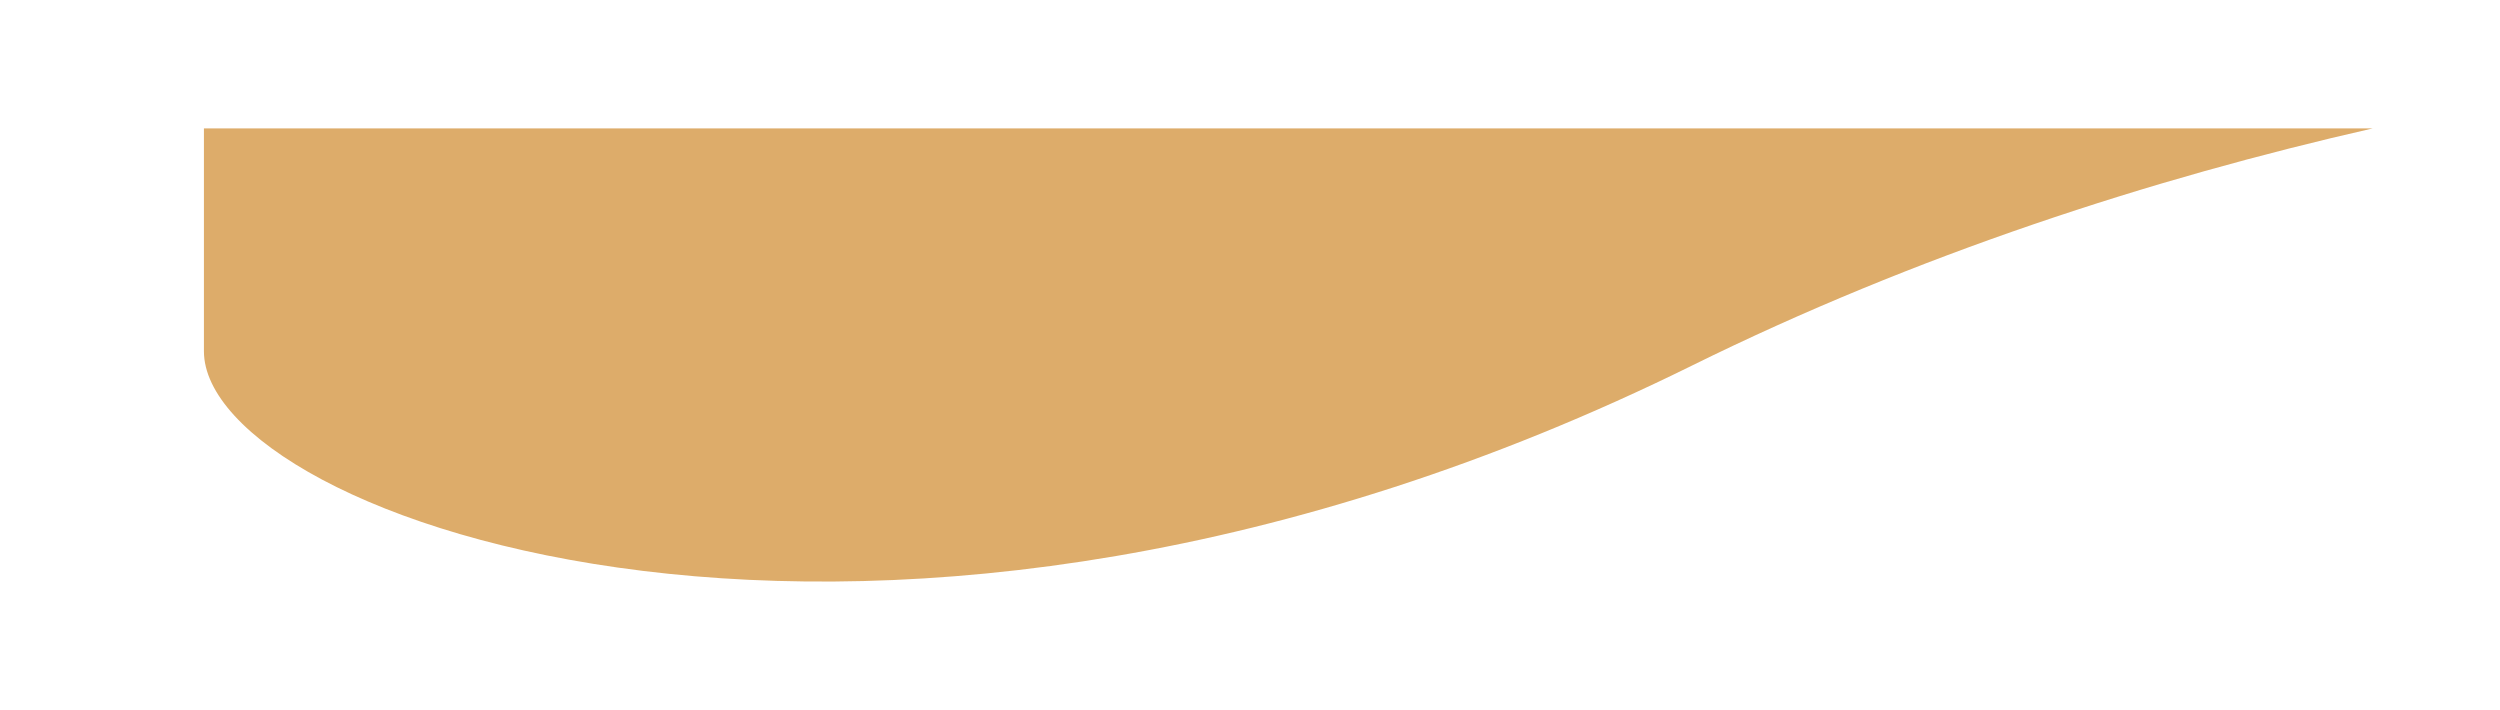
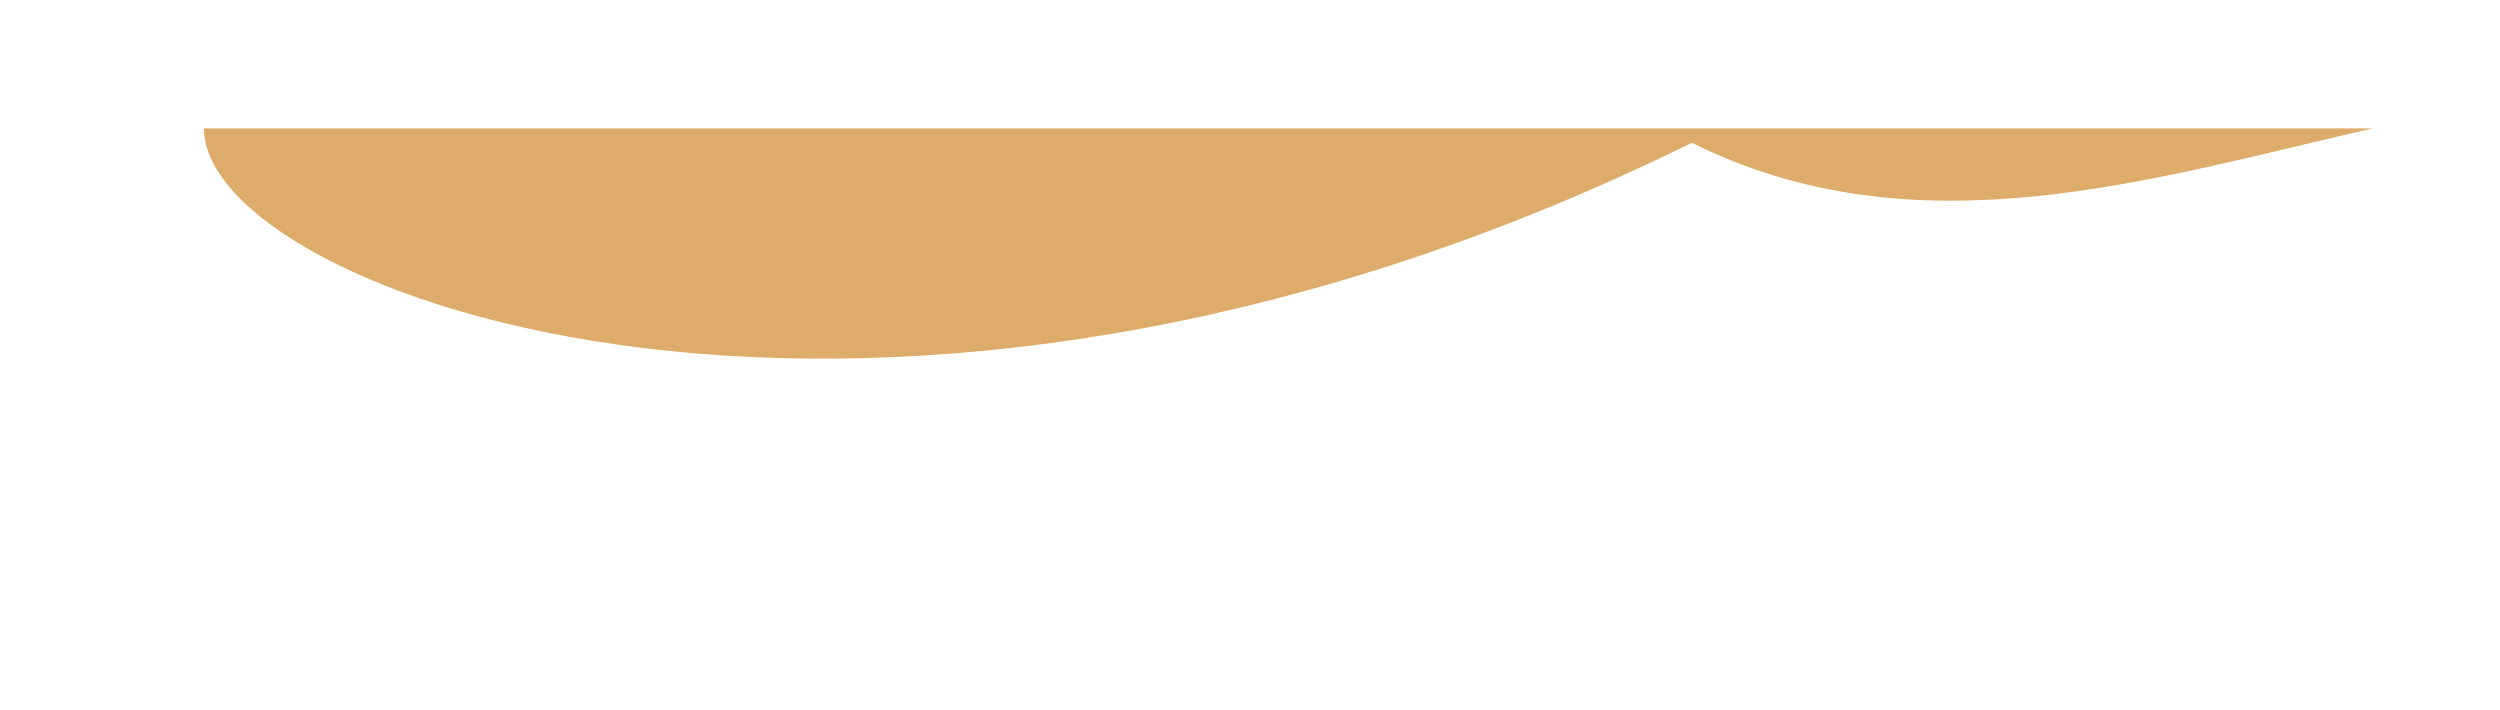
<svg xmlns="http://www.w3.org/2000/svg" width="331" height="94" fill="none">
  <g filter="url(#a)">
-     <path fill="#DDAC6A" fill-rule="evenodd" d="M0 13v29.513c0 21.83 89.298 55.066 197 1.899C226.766 29.718 257.769 19.688 287.147 13z" clip-rule="evenodd" />
+     <path fill="#DDAC6A" fill-rule="evenodd" d="M0 13c0 21.83 89.298 55.066 197 1.899C226.766 29.718 257.769 19.688 287.147 13z" clip-rule="evenodd" />
  </g>
  <defs>
    <filter id="a" width="330.746" height="93.2" x="0" y=".4" color-interpolation-filters="sRGB" filterUnits="userSpaceOnUse">
      <feFlood flood-opacity="0" result="BackgroundImageFix" />
      <feColorMatrix in="SourceAlpha" result="hardAlpha" values="0 0 0 0 0 0 0 0 0 0 0 0 0 0 0 0 0 0 127 0" />
      <feOffset dx="27" dy="4" />
      <feGaussianBlur stdDeviation="8.3" />
      <feComposite in2="hardAlpha" operator="out" />
      <feColorMatrix values="0 0 0 0 0 0 0 0 0 0 0 0 0 0 0 0 0 0 0.44 0" />
      <feBlend in2="BackgroundImageFix" result="effect1_dropShadow_897_3610" />
      <feBlend in="SourceGraphic" in2="effect1_dropShadow_897_3610" result="shape" />
    </filter>
  </defs>
</svg>